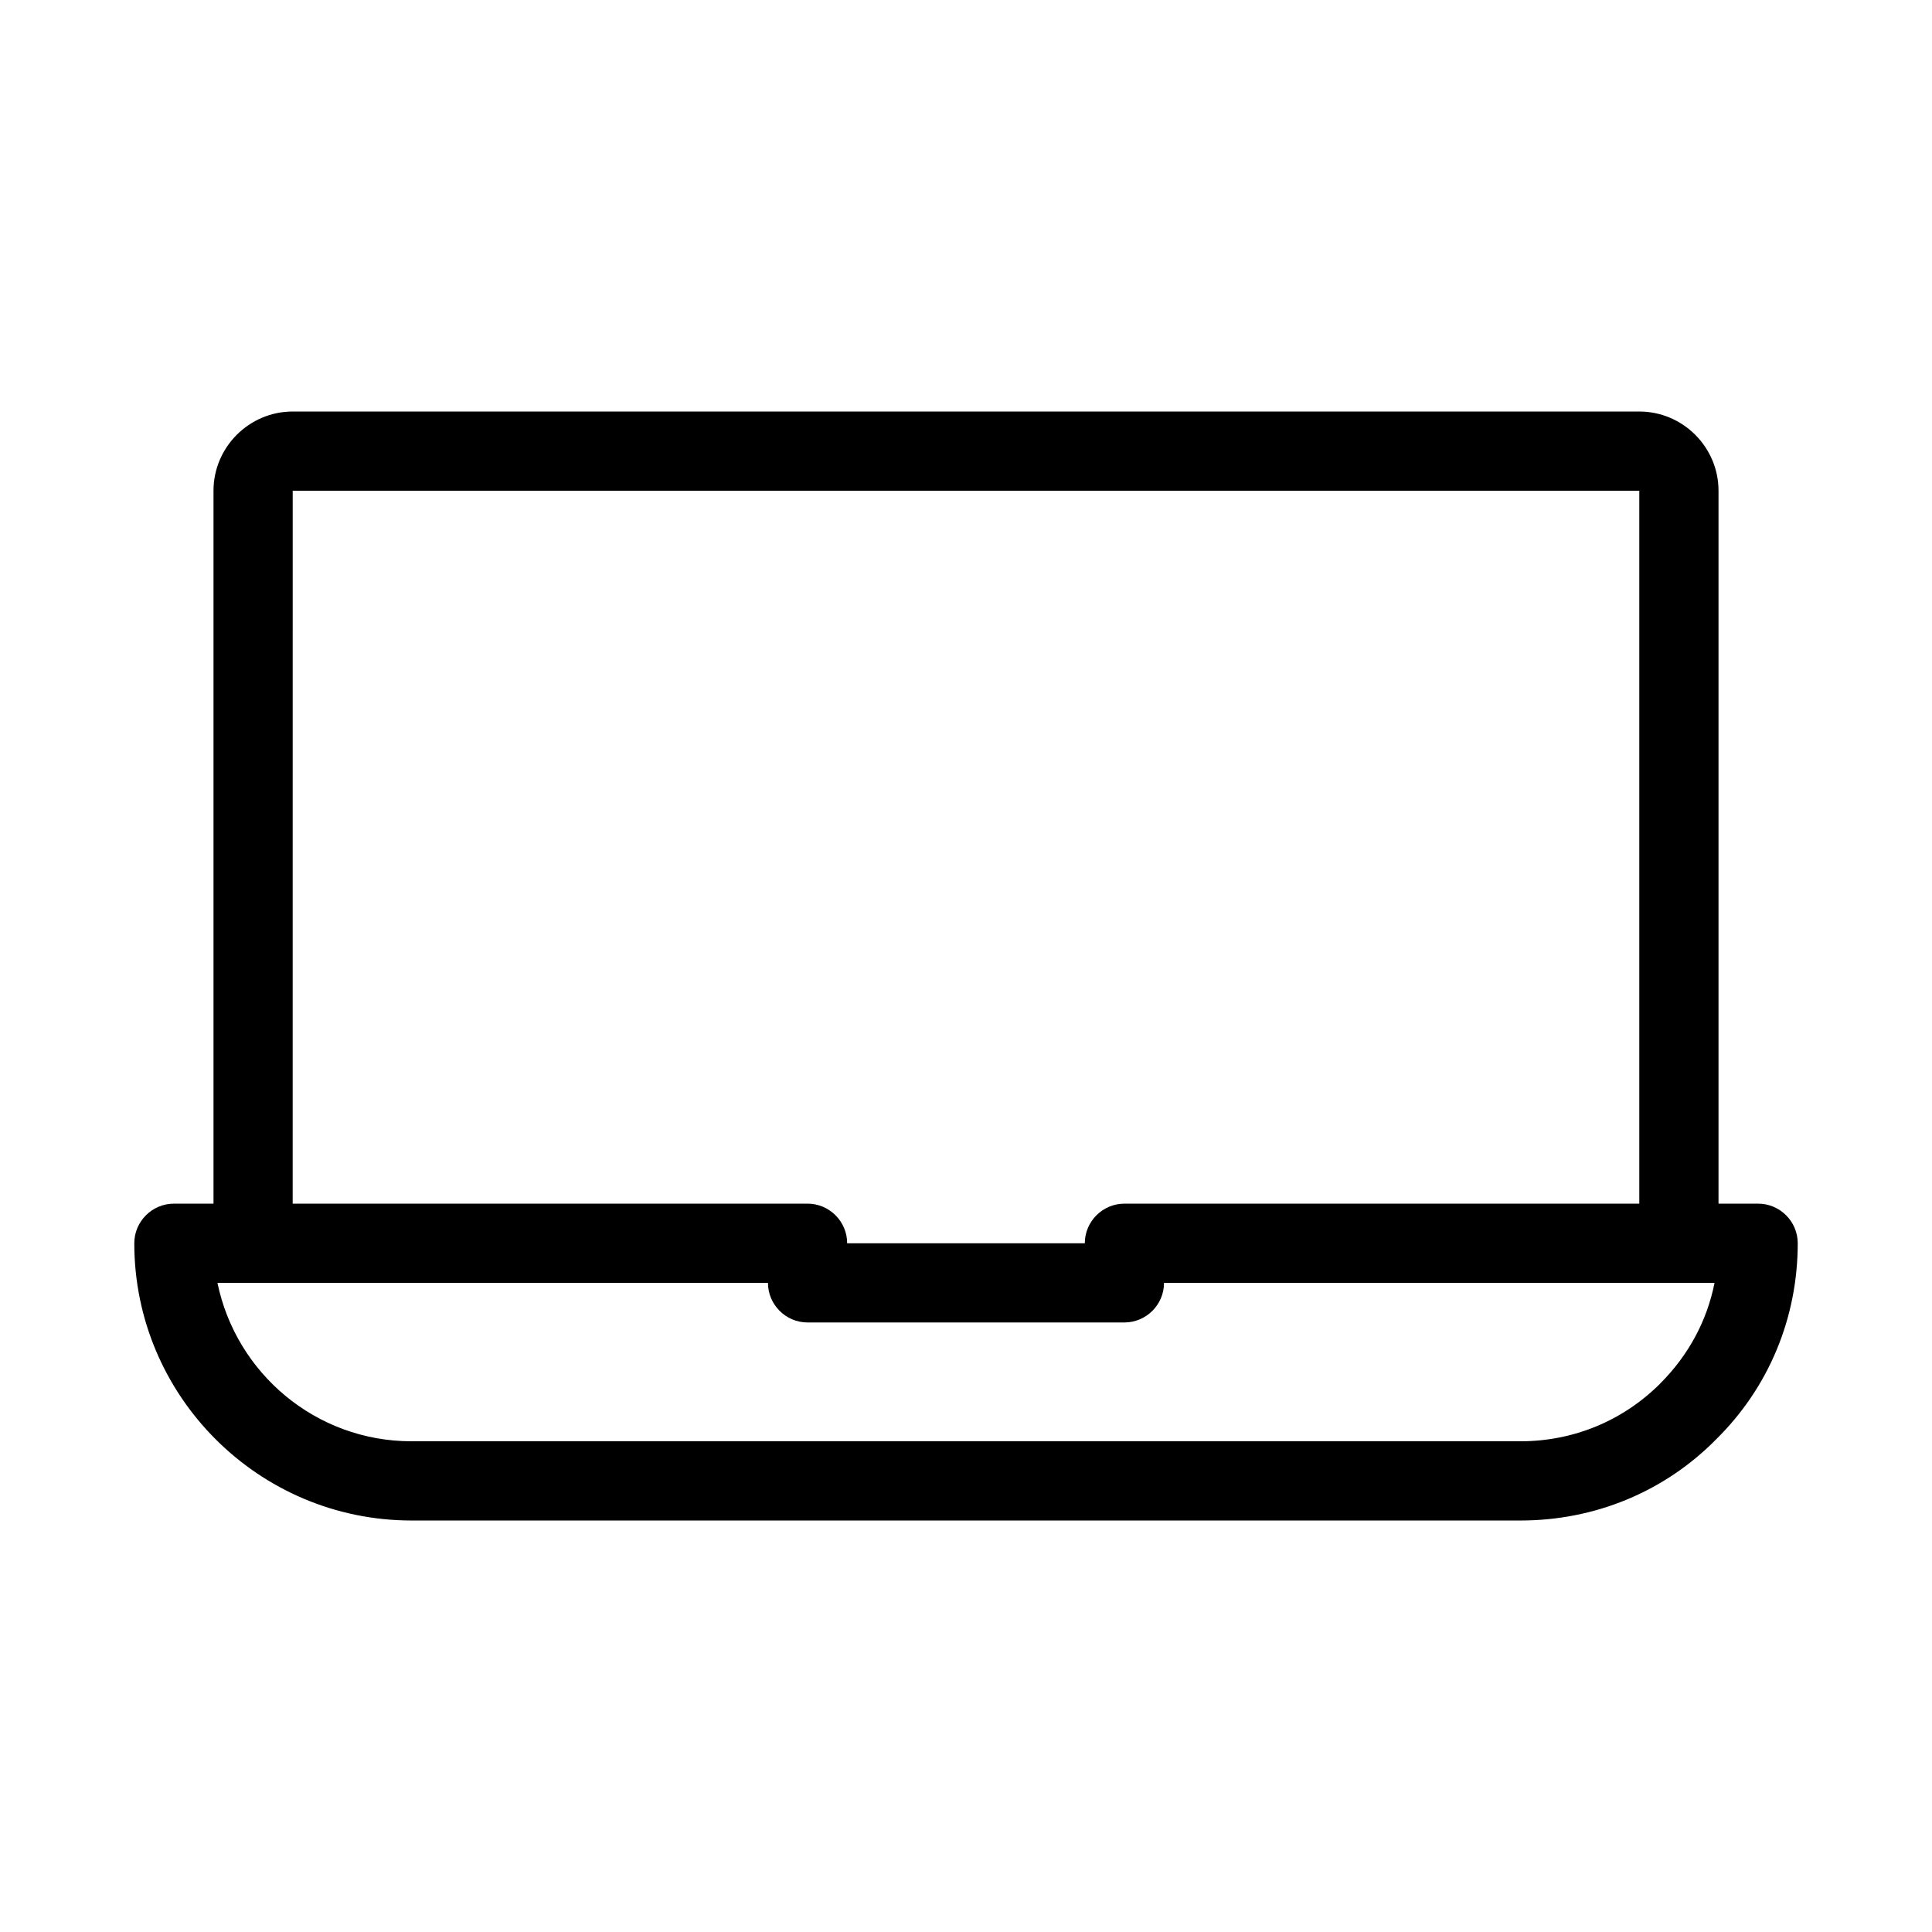
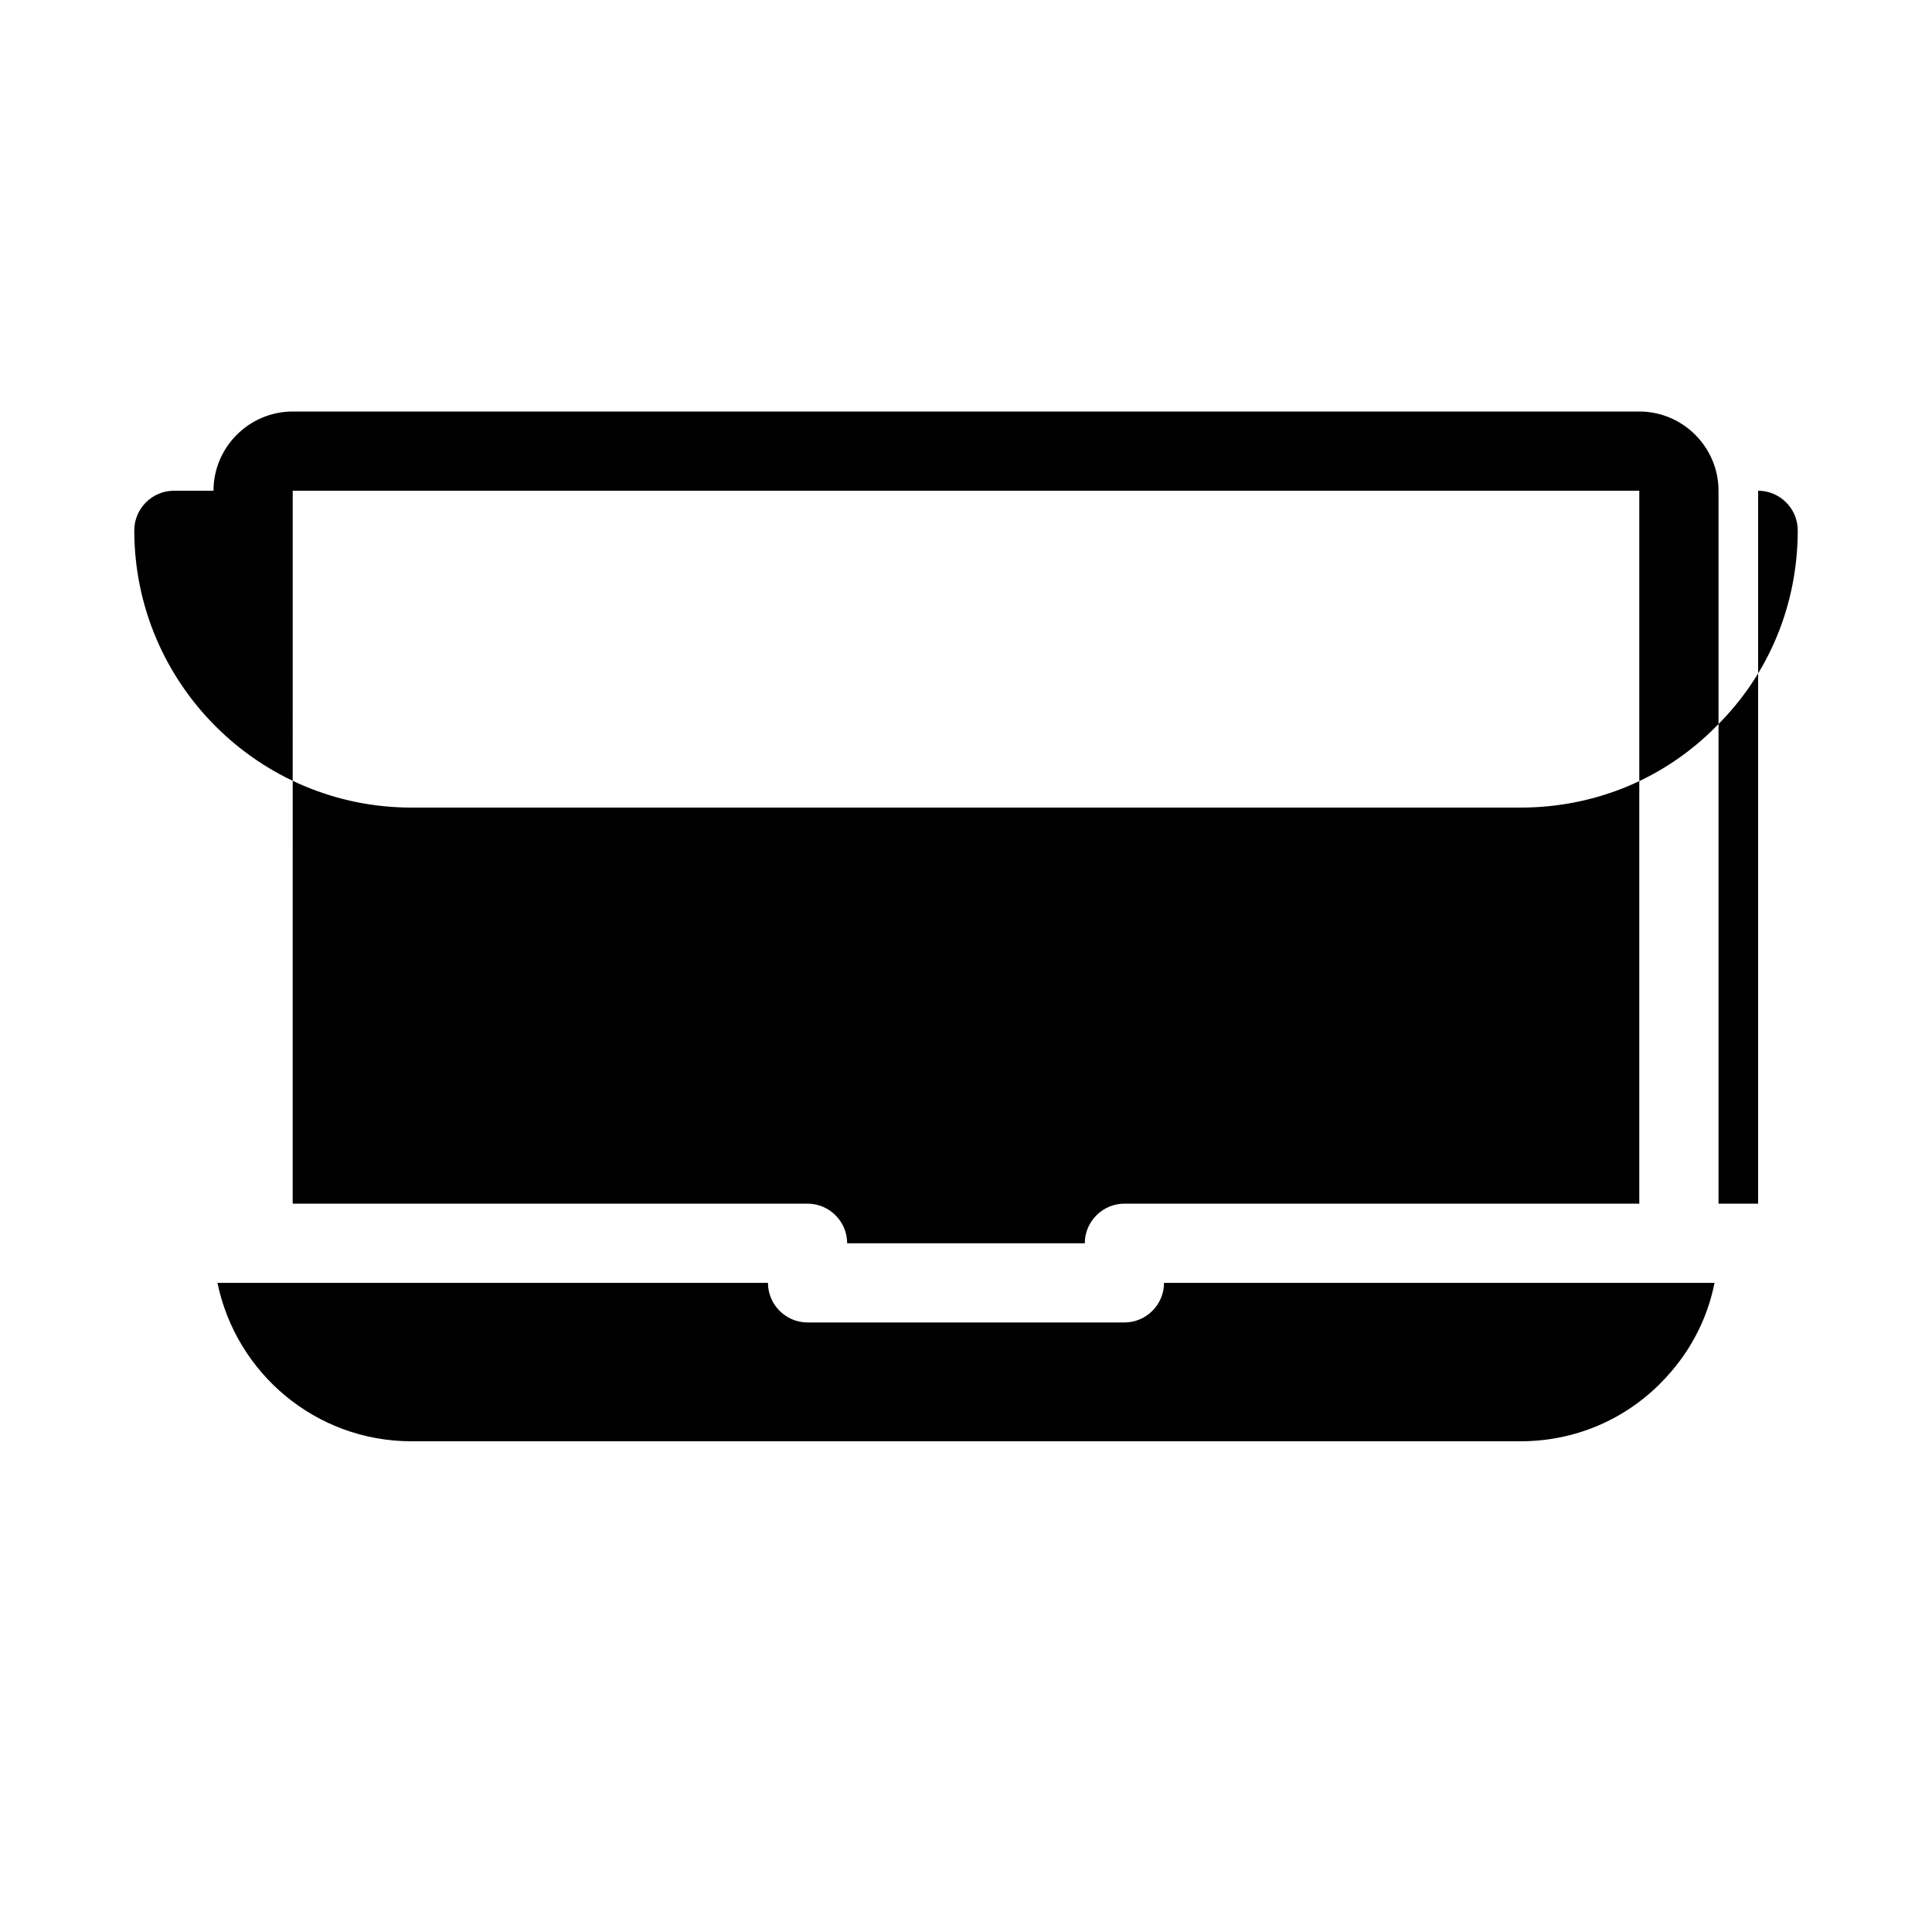
<svg xmlns="http://www.w3.org/2000/svg" fill="#000000" width="800px" height="800px" version="1.1" viewBox="144 144 512 512">
-   <path d="m609.92 462.98h-10.496v-188.93c0-11.547-9.445-20.992-20.992-20.992h-356.86c-11.547 0-20.992 9.445-20.992 20.992v188.93h-10.496c-5.773 0-10.496 4.723-10.496 10.496 0 40.516 32.957 73.473 73.473 73.473h293.89c19.734 0 38.207-7.66 51.852-21.516 13.957-13.754 21.617-32.227 21.617-51.957 0-5.773-4.723-10.496-10.496-10.496zm-388.35-188.93h356.86v188.93h-136.45c-5.773 0-10.496 4.723-10.496 10.496h-62.977c0-5.773-4.723-10.496-10.496-10.496h-136.45zm362.43 236.58c-9.863 9.867-22.984 15.324-37.051 15.324h-293.89c-25.402 0-46.496-18.055-51.43-41.984h145.89c0 5.773 4.723 10.496 10.496 10.496h83.969c5.773 0 10.496-4.723 10.496-10.496h145.89c-1.996 10.078-6.93 19.211-14.383 26.66z" />
+   <path d="m609.92 462.98h-10.496v-188.93c0-11.547-9.445-20.992-20.992-20.992h-356.86c-11.547 0-20.992 9.445-20.992 20.992h-10.496c-5.773 0-10.496 4.723-10.496 10.496 0 40.516 32.957 73.473 73.473 73.473h293.89c19.734 0 38.207-7.66 51.852-21.516 13.957-13.754 21.617-32.227 21.617-51.957 0-5.773-4.723-10.496-10.496-10.496zm-388.35-188.93h356.86v188.93h-136.45c-5.773 0-10.496 4.723-10.496 10.496h-62.977c0-5.773-4.723-10.496-10.496-10.496h-136.45zm362.43 236.58c-9.863 9.867-22.984 15.324-37.051 15.324h-293.89c-25.402 0-46.496-18.055-51.43-41.984h145.89c0 5.773 4.723 10.496 10.496 10.496h83.969c5.773 0 10.496-4.723 10.496-10.496h145.89c-1.996 10.078-6.93 19.211-14.383 26.66z" />
</svg>